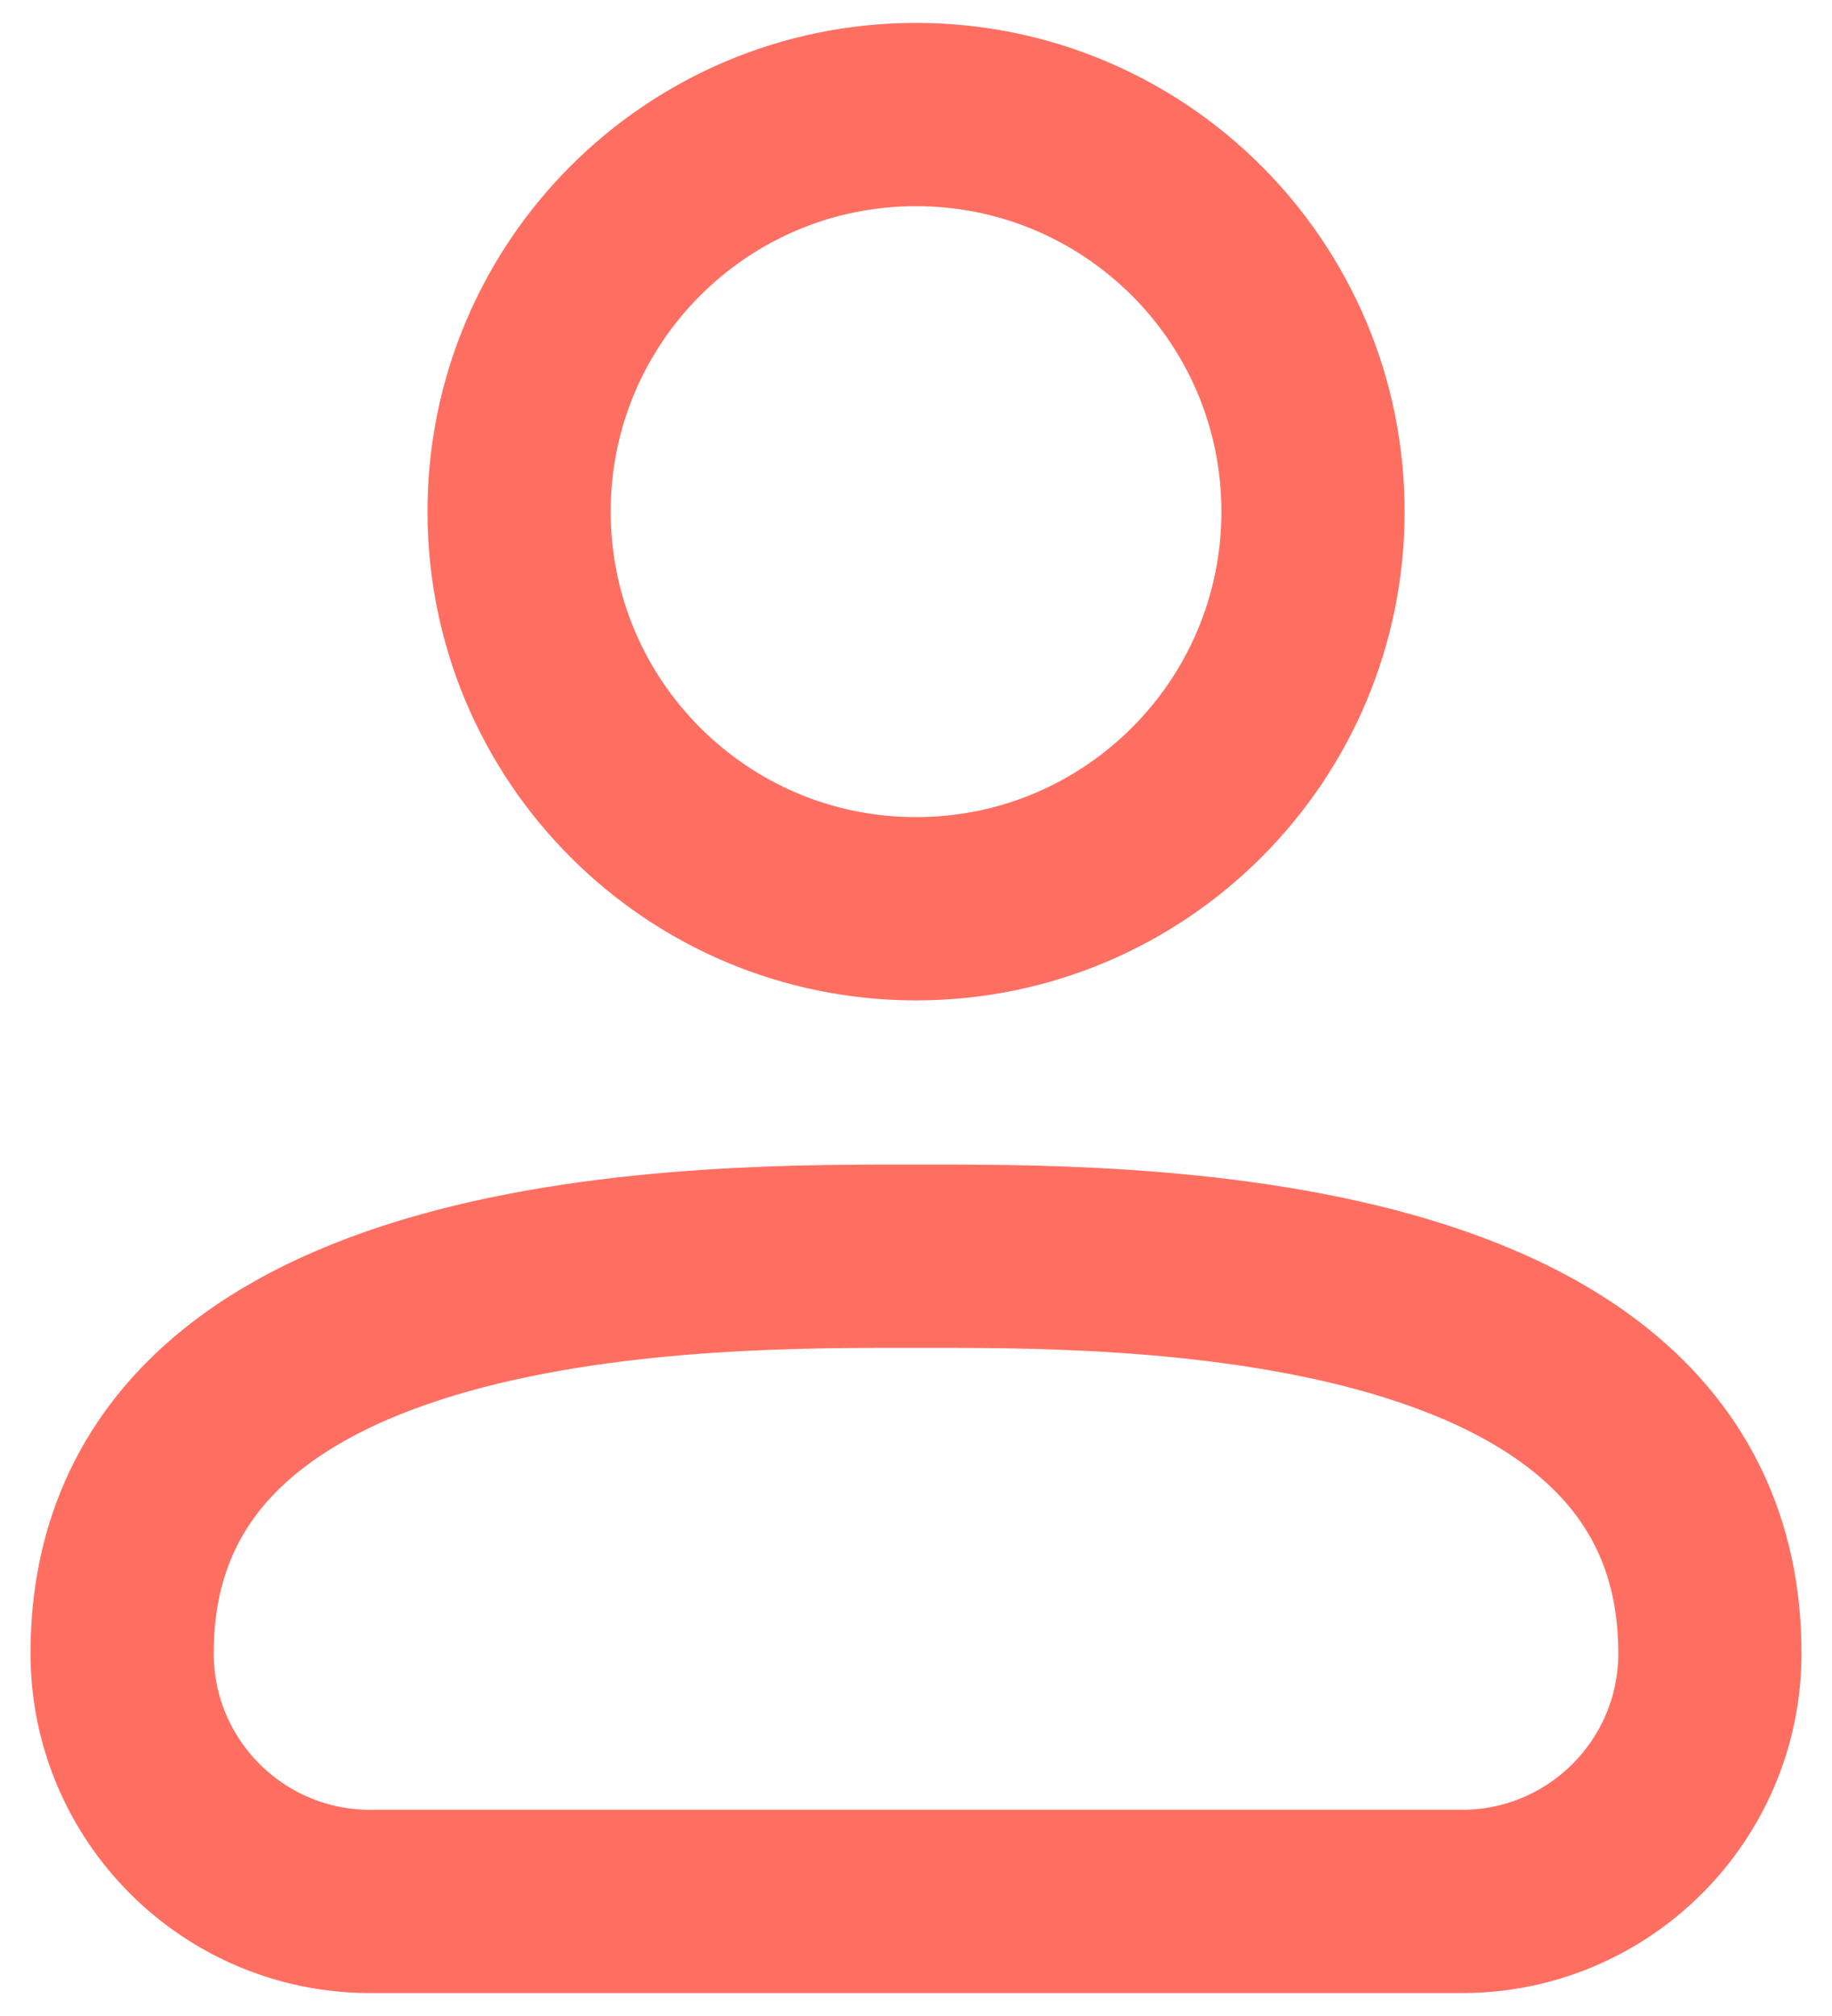
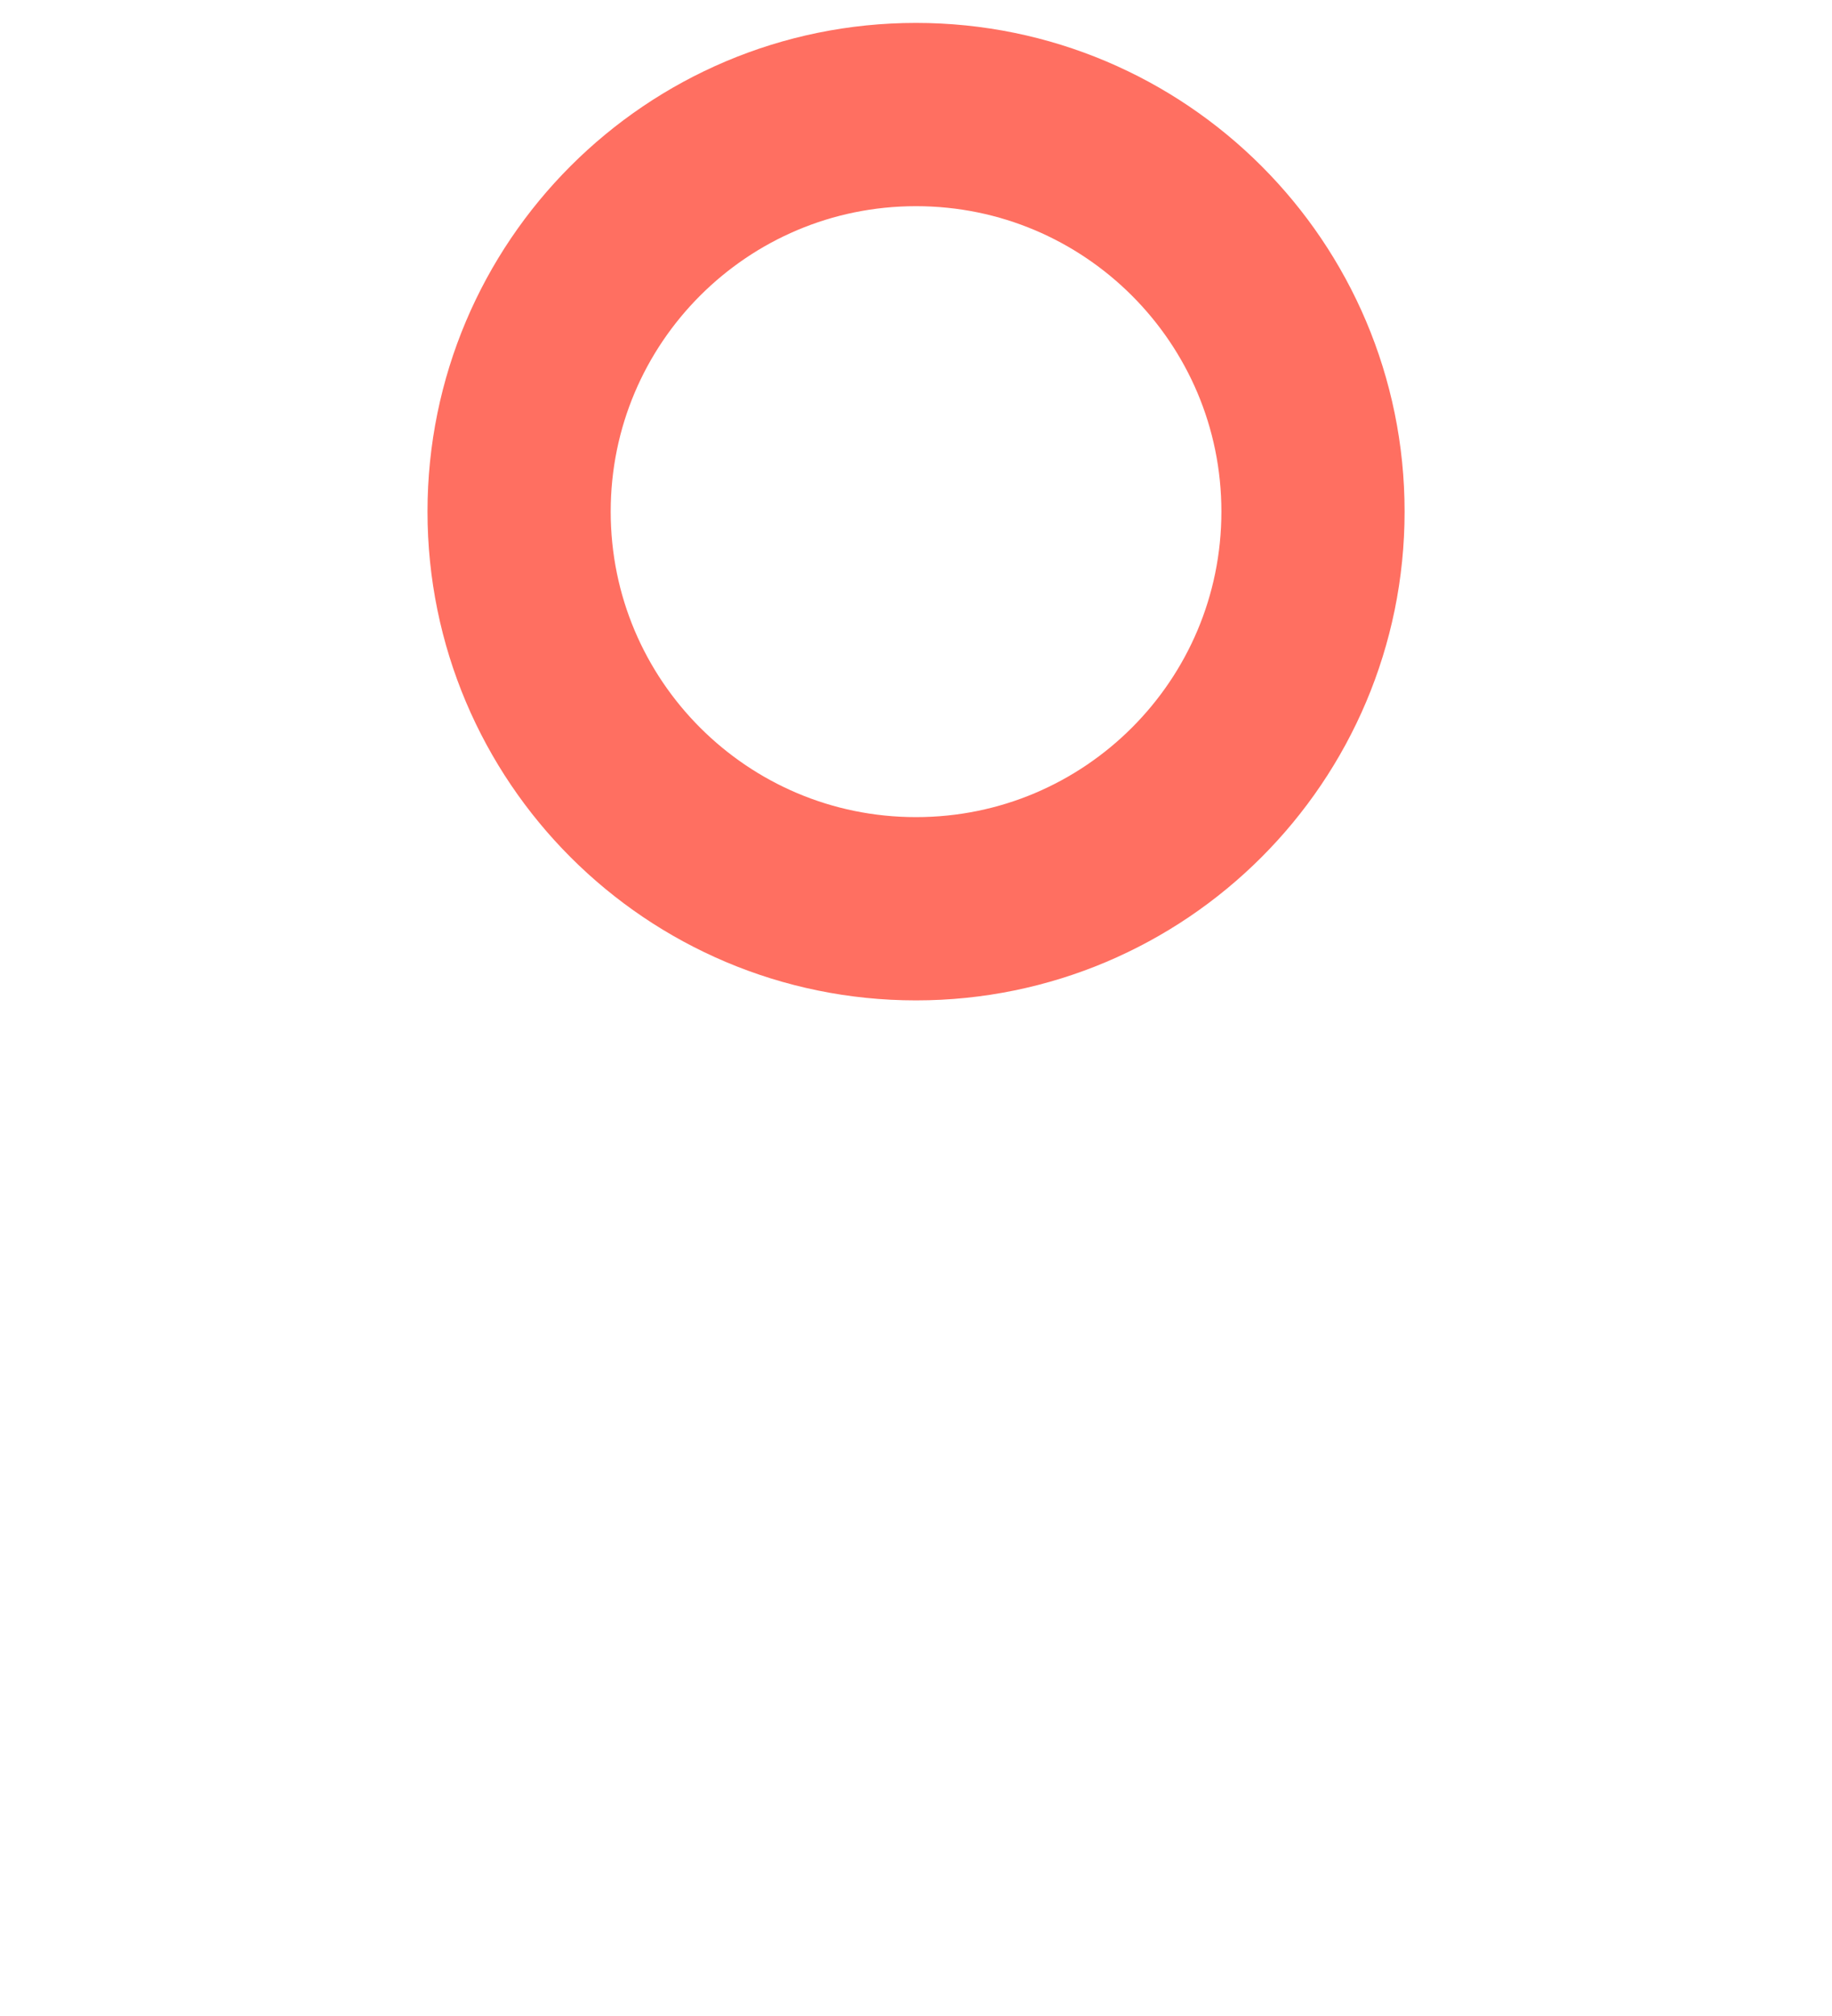
<svg xmlns="http://www.w3.org/2000/svg" width="20" height="22" viewBox="0 0 20 22" fill="none">
-   <path d="M15.959 20.75H4.042C2.546 20.75 1.333 19.538 1.333 18.042C1.333 13.621 7.833 13.709 10 13.709C12.167 13.709 18.667 13.621 18.667 18.042C18.667 19.538 17.454 20.75 15.959 20.75Z" stroke="#FF6F61" stroke-width="2" stroke-linecap="round" stroke-linejoin="round" />
  <path d="M10 9.917C12.393 9.917 14.334 7.977 14.334 5.583C14.334 3.19 12.393 1.25 10 1.25C7.607 1.25 5.667 3.19 5.667 5.583C5.667 7.977 7.607 9.917 10 9.917Z" stroke="#FF6F61" stroke-width="2" stroke-linecap="round" stroke-linejoin="round" />
</svg>